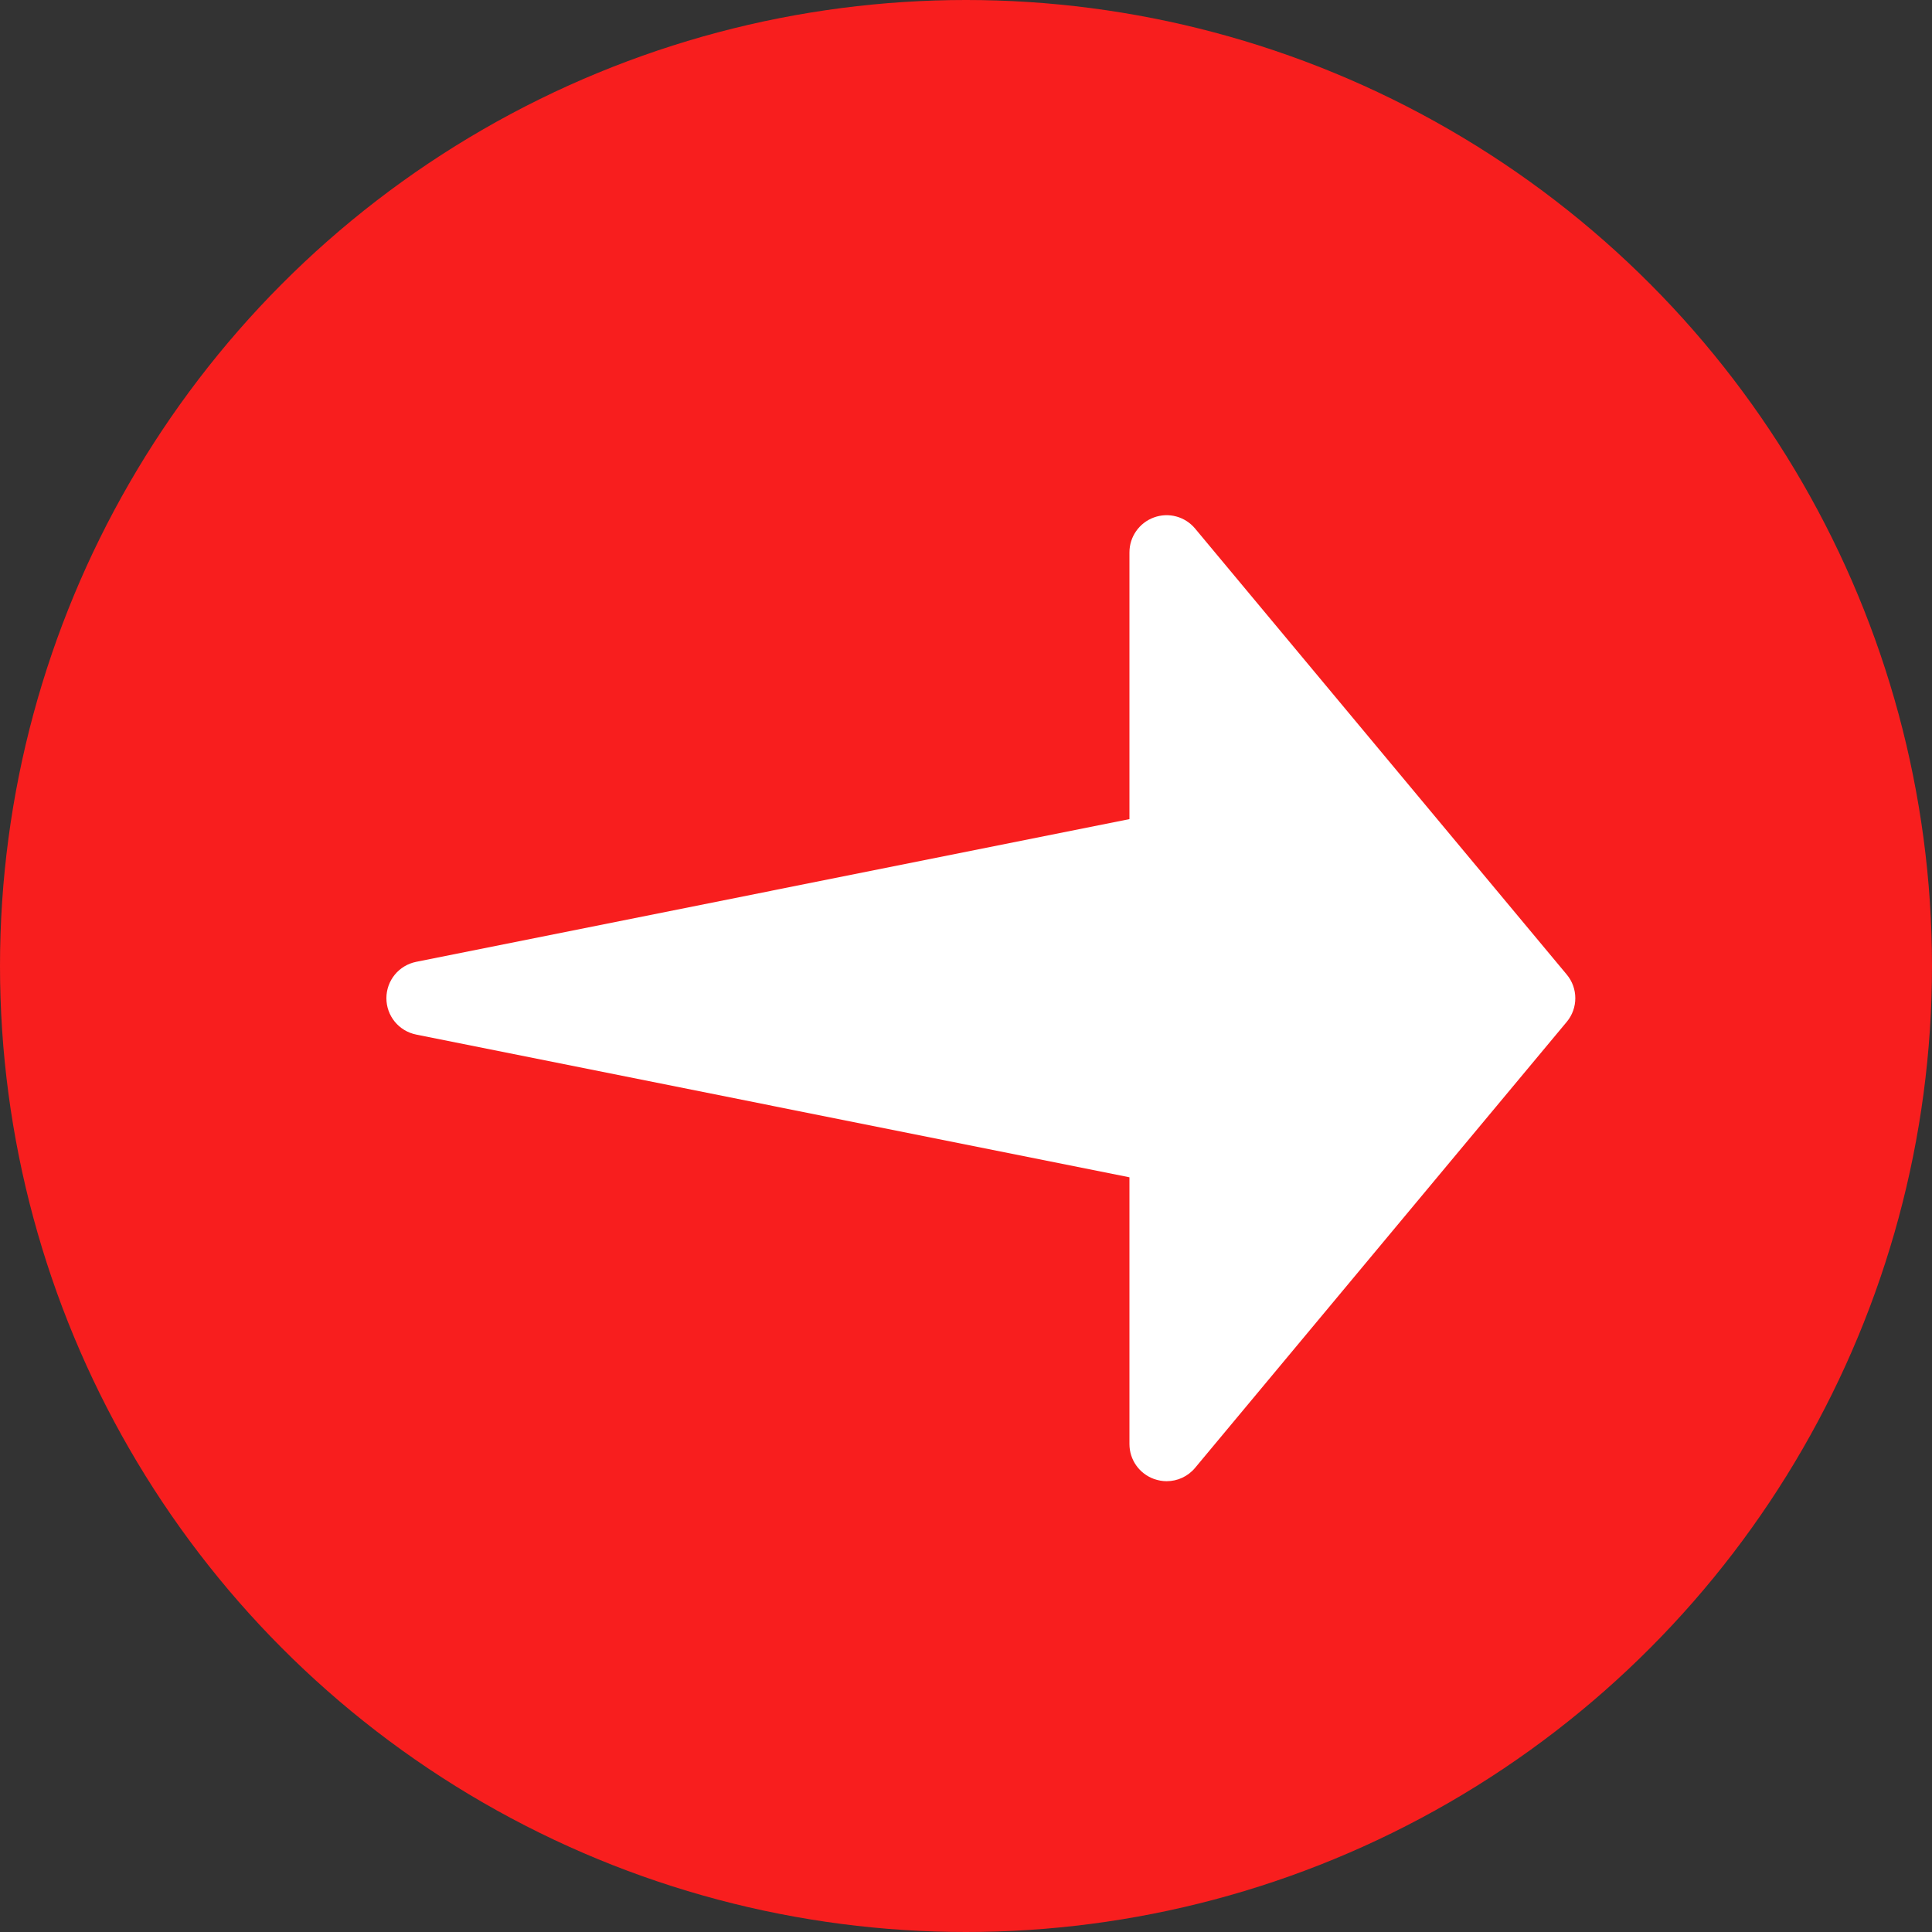
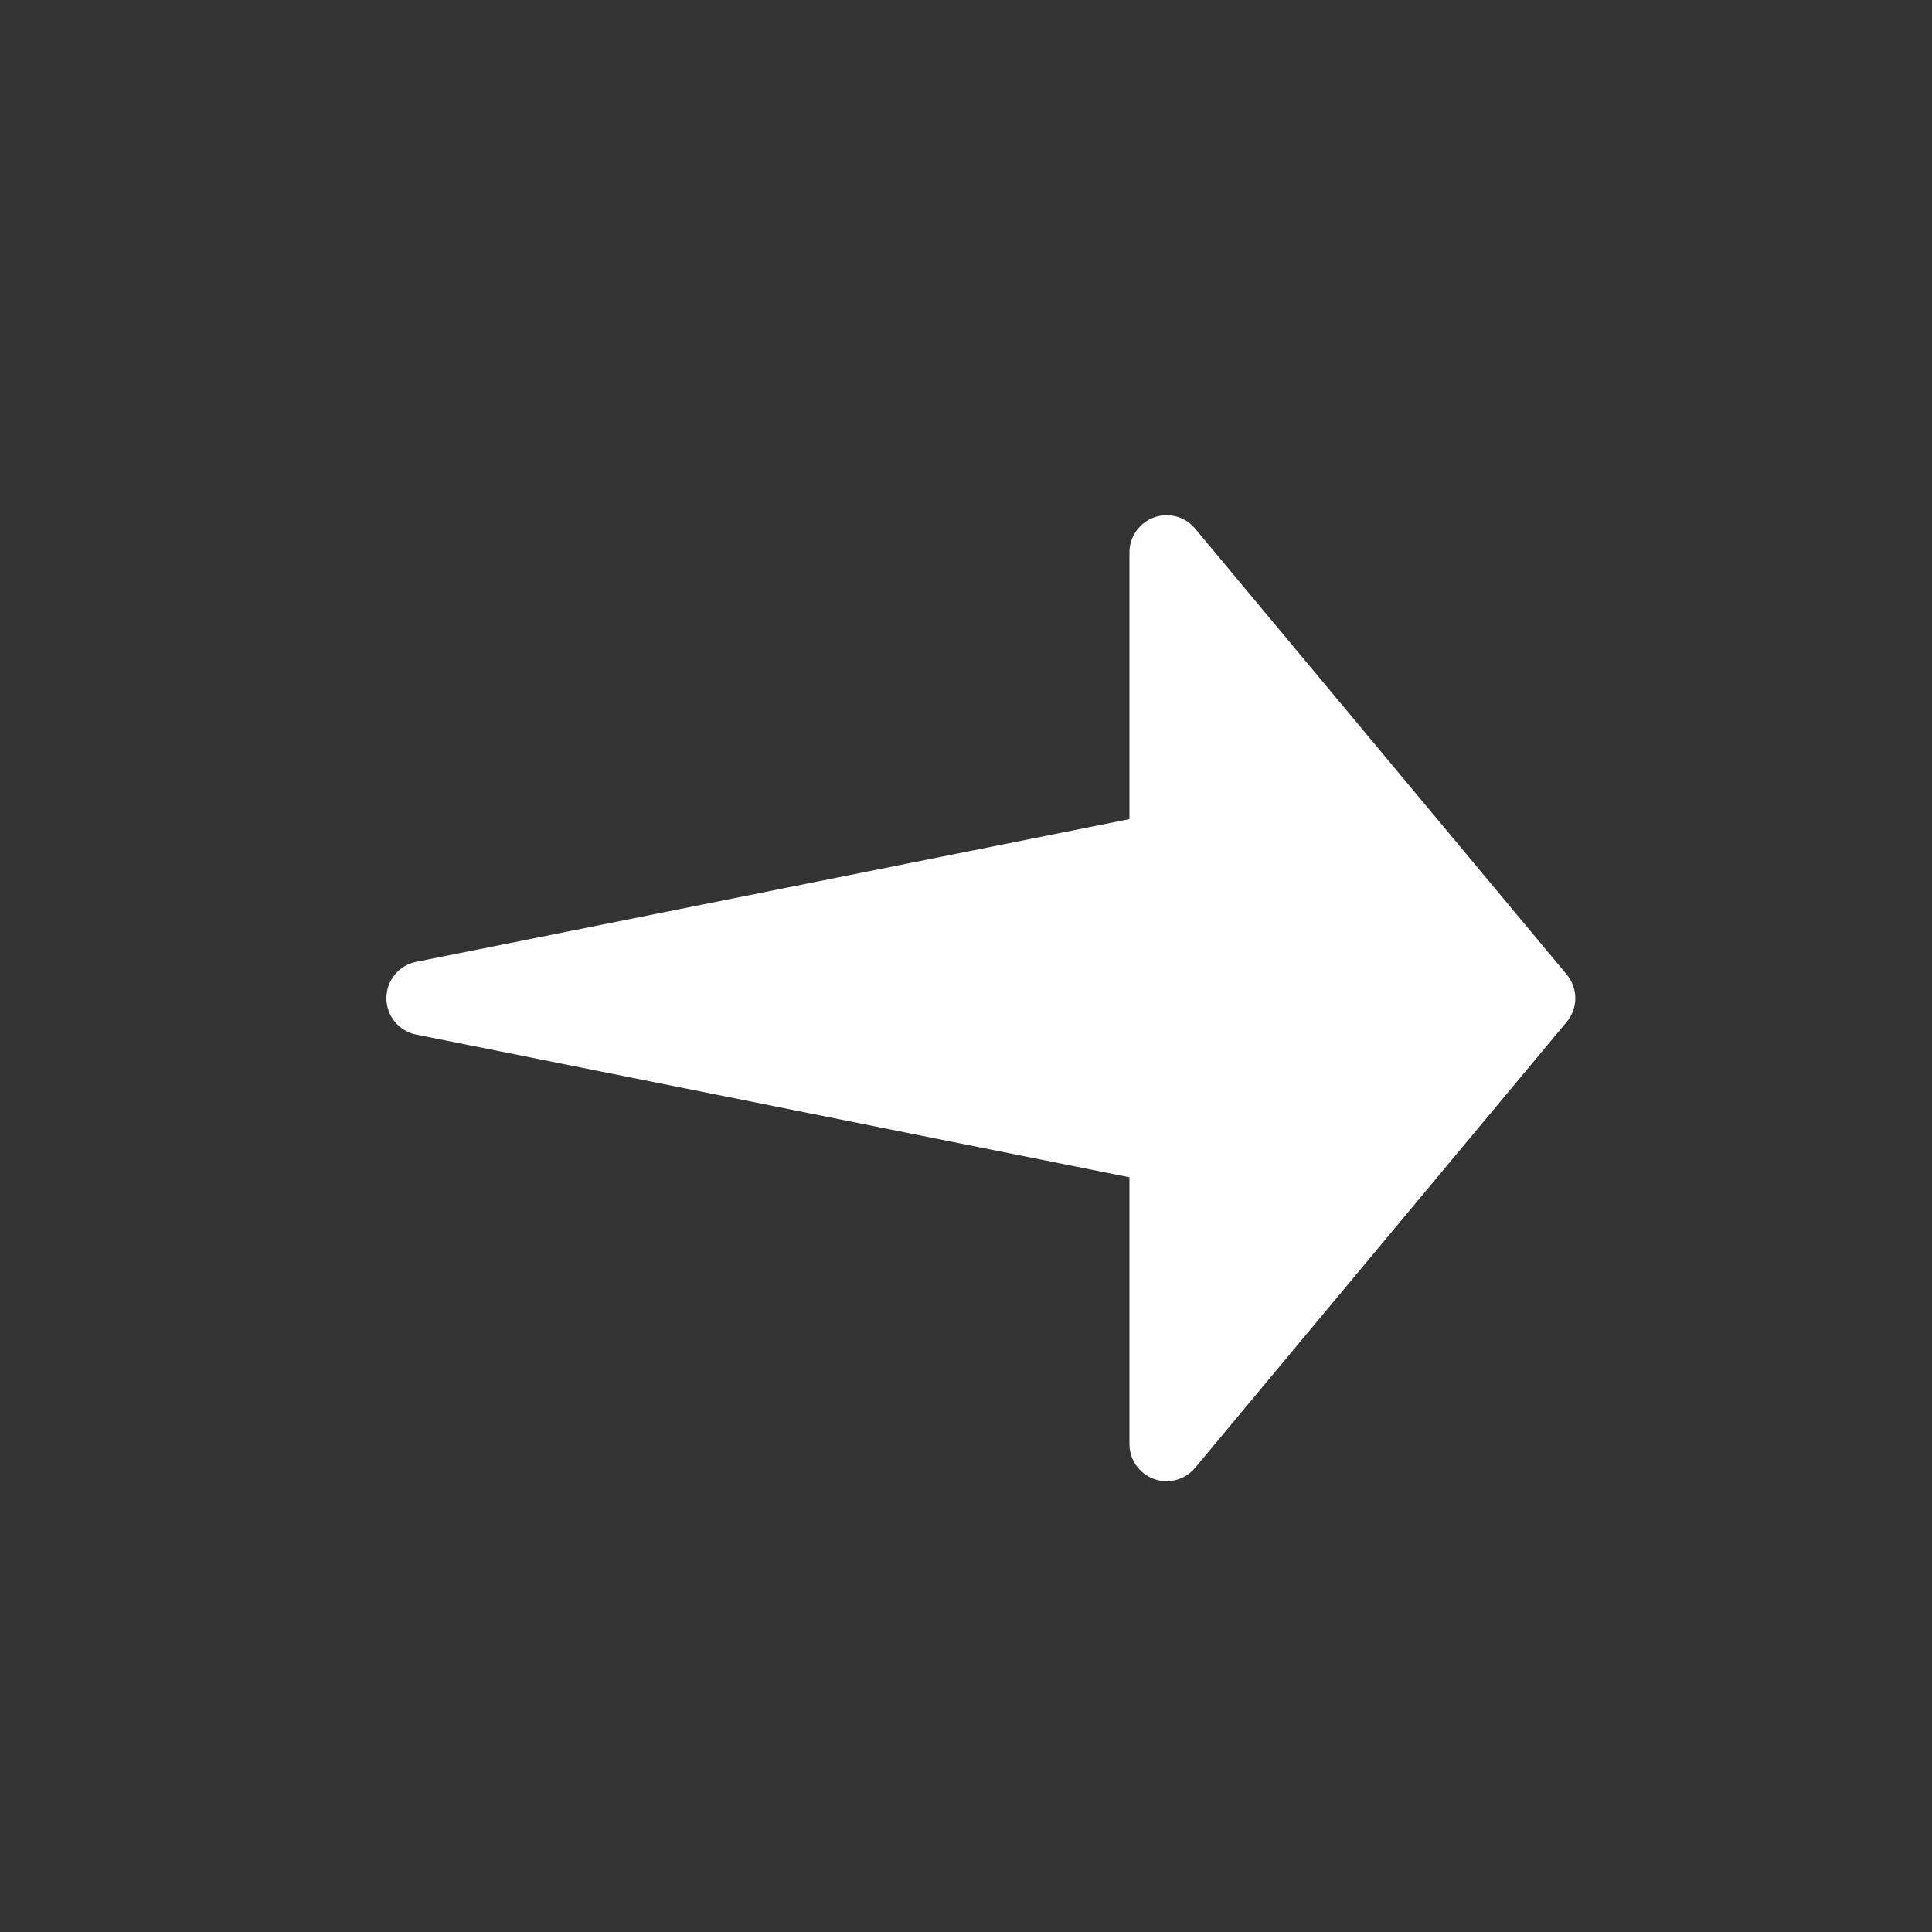
<svg xmlns="http://www.w3.org/2000/svg" width="30px" height="30px" viewBox="0 0 30 30" version="1.1">
  <rect x="0" y="0" width="30" height="30" fill="#333333" stroke="none" />
  <title>Group 58</title>
  <g id="Page-1" stroke="none" stroke-width="1" fill="none" fill-rule="evenodd">
    <g id="ET-Global-education-03-dark" transform="translate(-1042, -76)">
      <g id="Group-58" transform="translate(1042, 76)">
-         <circle id="Oval" fill="#F81E1E" cx="15" cy="15" r="15" />
        <path d="M24.327,15.131 L18.558,8.208 C18.402,8.021 18.147,7.951 17.918,8.035 C17.69,8.118 17.538,8.335 17.538,8.577 L17.538,12.719 L6.464,14.935 C6.193,14.989 6,15.225 6,15.5 C6,15.775 6.193,16.011 6.464,16.065 L17.538,18.281 L17.538,22.423 C17.538,22.667 17.69,22.882 17.918,22.965 C17.984,22.988 18.049,23 18.115,23 C18.283,23 18.446,22.927 18.558,22.792 L24.327,15.869 C24.506,15.656 24.506,15.344 24.327,15.131 Z" id="Fill-1" fill="#FFFFFF" />
      </g>
    </g>
  </g>
</svg>